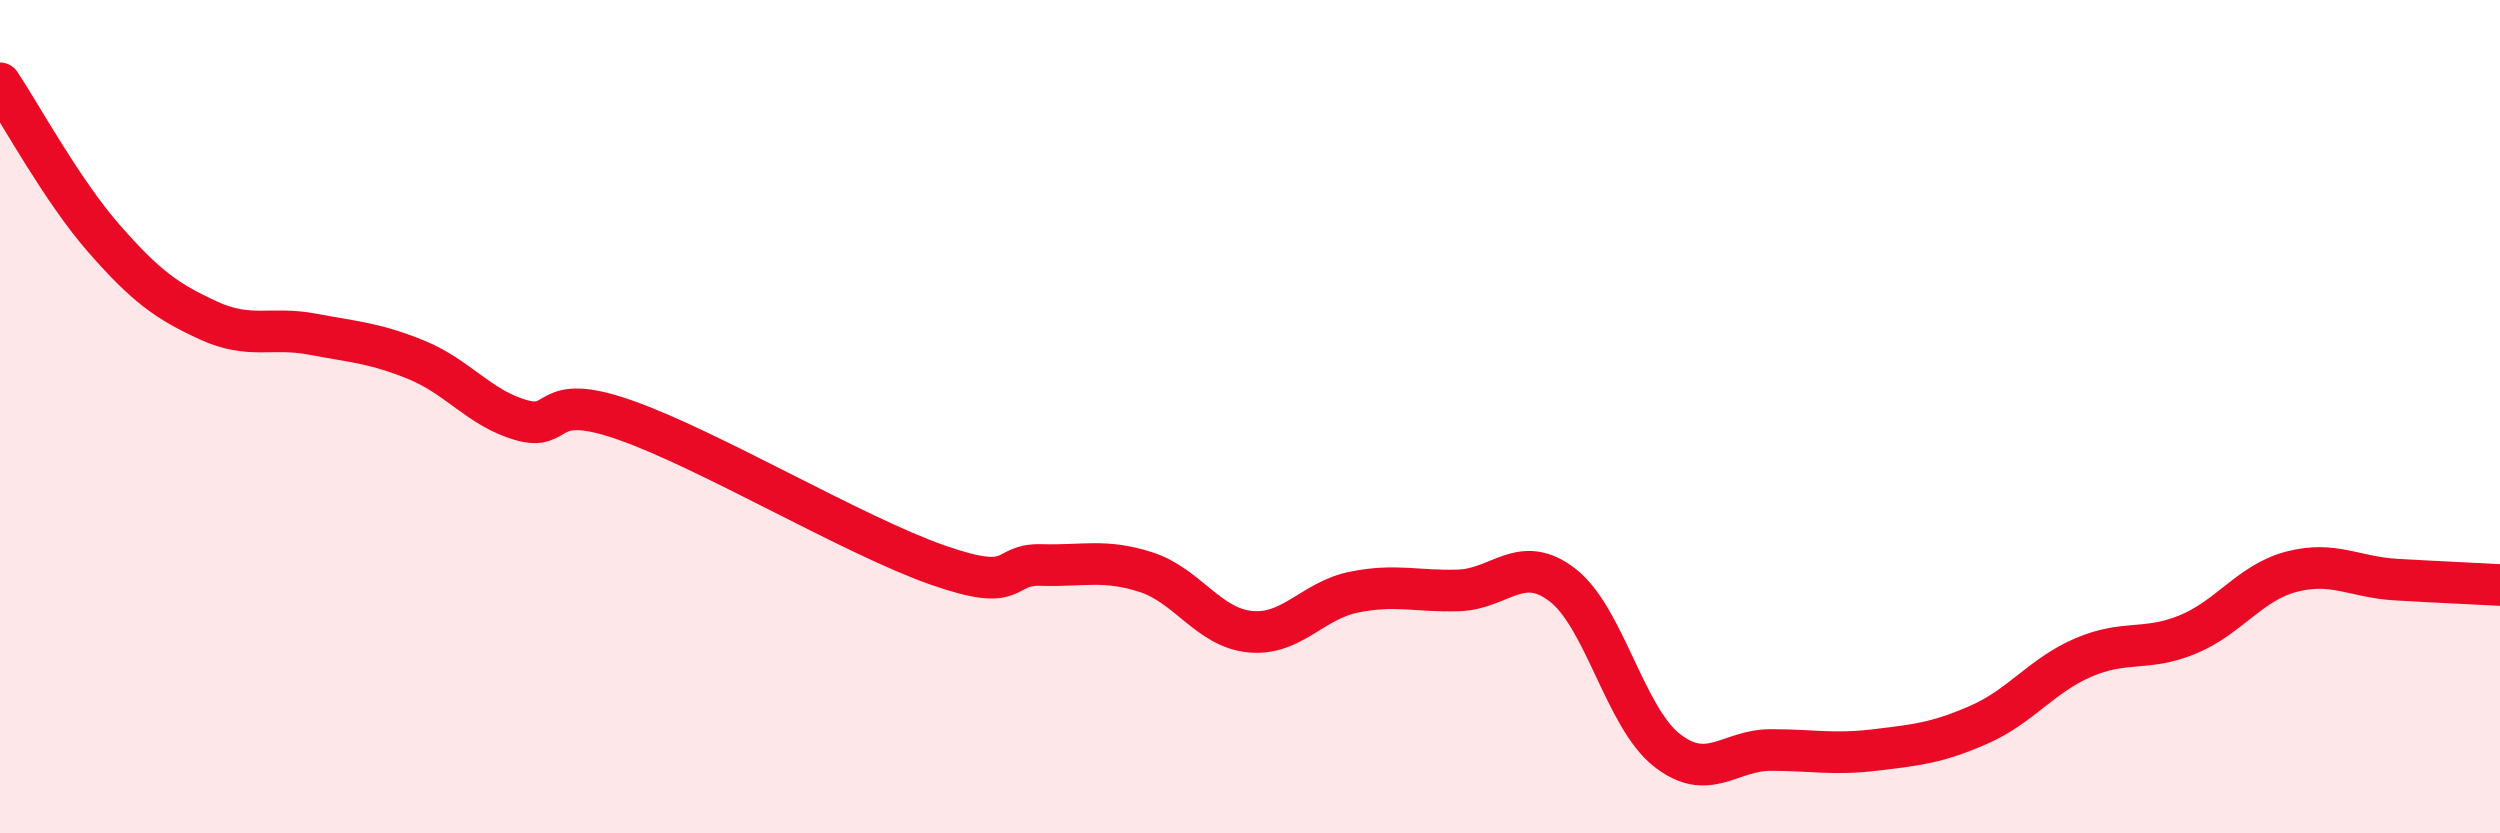
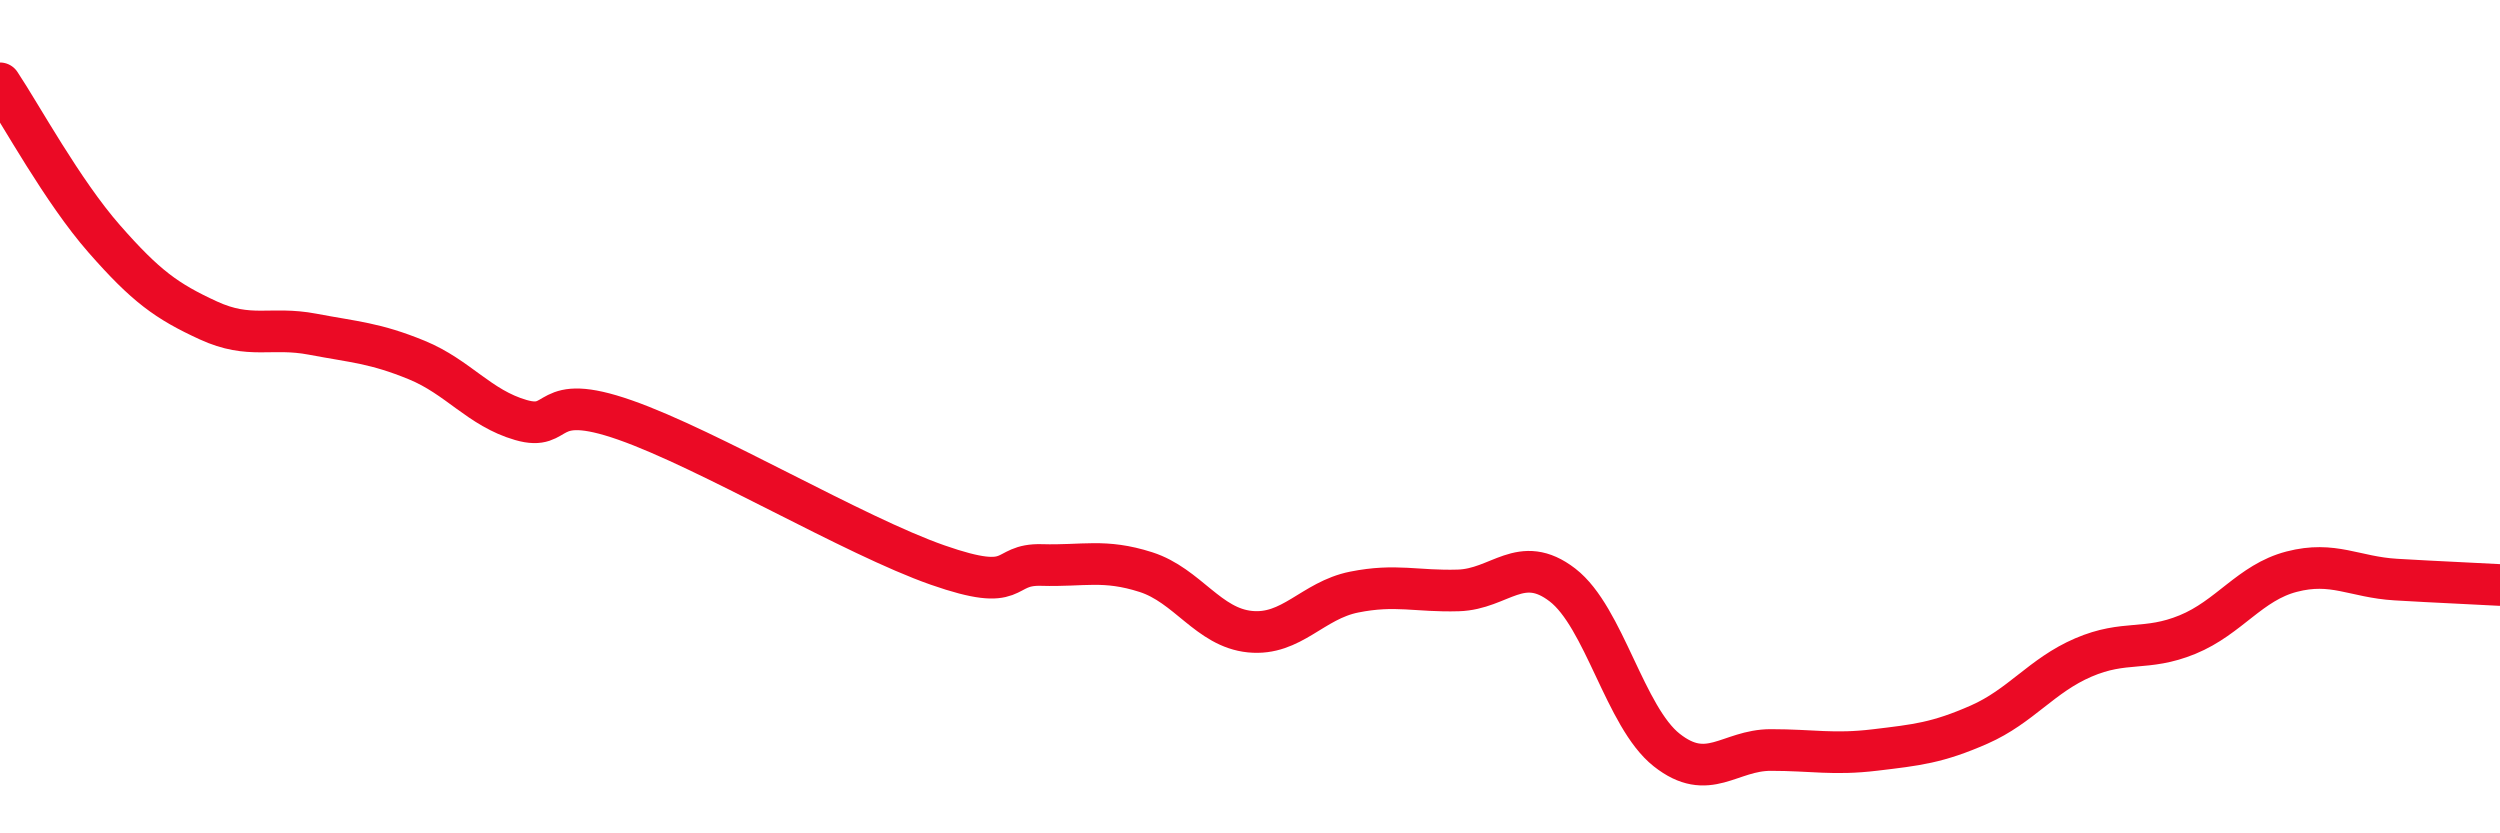
<svg xmlns="http://www.w3.org/2000/svg" width="60" height="20" viewBox="0 0 60 20">
-   <path d="M 0,2 C 0.5,2.75 1.5,4.59 2.5,5.73 C 3.5,6.87 4,7.23 5,7.69 C 6,8.15 6.5,7.83 7.5,8.02 C 8.5,8.21 9,8.23 10,8.64 C 11,9.05 11.5,9.79 12.5,10.08 C 13.5,10.37 13,9.38 15,10.08 C 17,10.78 20.5,12.86 22.5,13.56 C 24.5,14.26 24,13.53 25,13.56 C 26,13.59 26.5,13.41 27.5,13.73 C 28.5,14.05 29,15.06 30,15.16 C 31,15.26 31.5,14.41 32.5,14.21 C 33.5,14.01 34,14.2 35,14.17 C 36,14.14 36.5,13.27 37.5,14.04 C 38.5,14.81 39,17.21 40,18 C 41,18.79 41.5,18 42.5,18 C 43.5,18 44,18.12 45,18 C 46,17.88 46.5,17.83 47.5,17.39 C 48.5,16.95 49,16.21 50,15.78 C 51,15.35 51.5,15.64 52.5,15.23 C 53.5,14.82 54,13.98 55,13.72 C 56,13.46 56.5,13.85 57.5,13.91 C 58.5,13.97 59.5,14.01 60,14.04L60 20L0 20Z" fill="#EB0A25" opacity="0.1" stroke-linecap="round" stroke-linejoin="round" />
  <path d="M 0,2 C 0.5,2.75 1.5,4.59 2.5,5.73 C 3.5,6.87 4,7.23 5,7.69 C 6,8.15 6.5,7.83 7.5,8.02 C 8.5,8.21 9,8.23 10,8.64 C 11,9.05 11.5,9.79 12.5,10.08 C 13.5,10.37 13,9.38 15,10.08 C 17,10.78 20.5,12.86 22.5,13.56 C 24.5,14.26 24,13.53 25,13.56 C 26,13.59 26.5,13.41 27.5,13.73 C 28.5,14.05 29,15.06 30,15.16 C 31,15.26 31.5,14.41 32.5,14.21 C 33.5,14.01 34,14.2 35,14.17 C 36,14.14 36.5,13.27 37.5,14.04 C 38.5,14.81 39,17.21 40,18 C 41,18.79 41.5,18 42.5,18 C 43.5,18 44,18.12 45,18 C 46,17.88 46.5,17.83 47.5,17.39 C 48.5,16.95 49,16.21 50,15.78 C 51,15.35 51.5,15.64 52.5,15.23 C 53.5,14.82 54,13.98 55,13.72 C 56,13.46 56.5,13.85 57.5,13.91 C 58.5,13.97 59.5,14.01 60,14.04" stroke="#EB0A25" stroke-width="1" fill="none" stroke-linecap="round" stroke-linejoin="round" />
</svg>